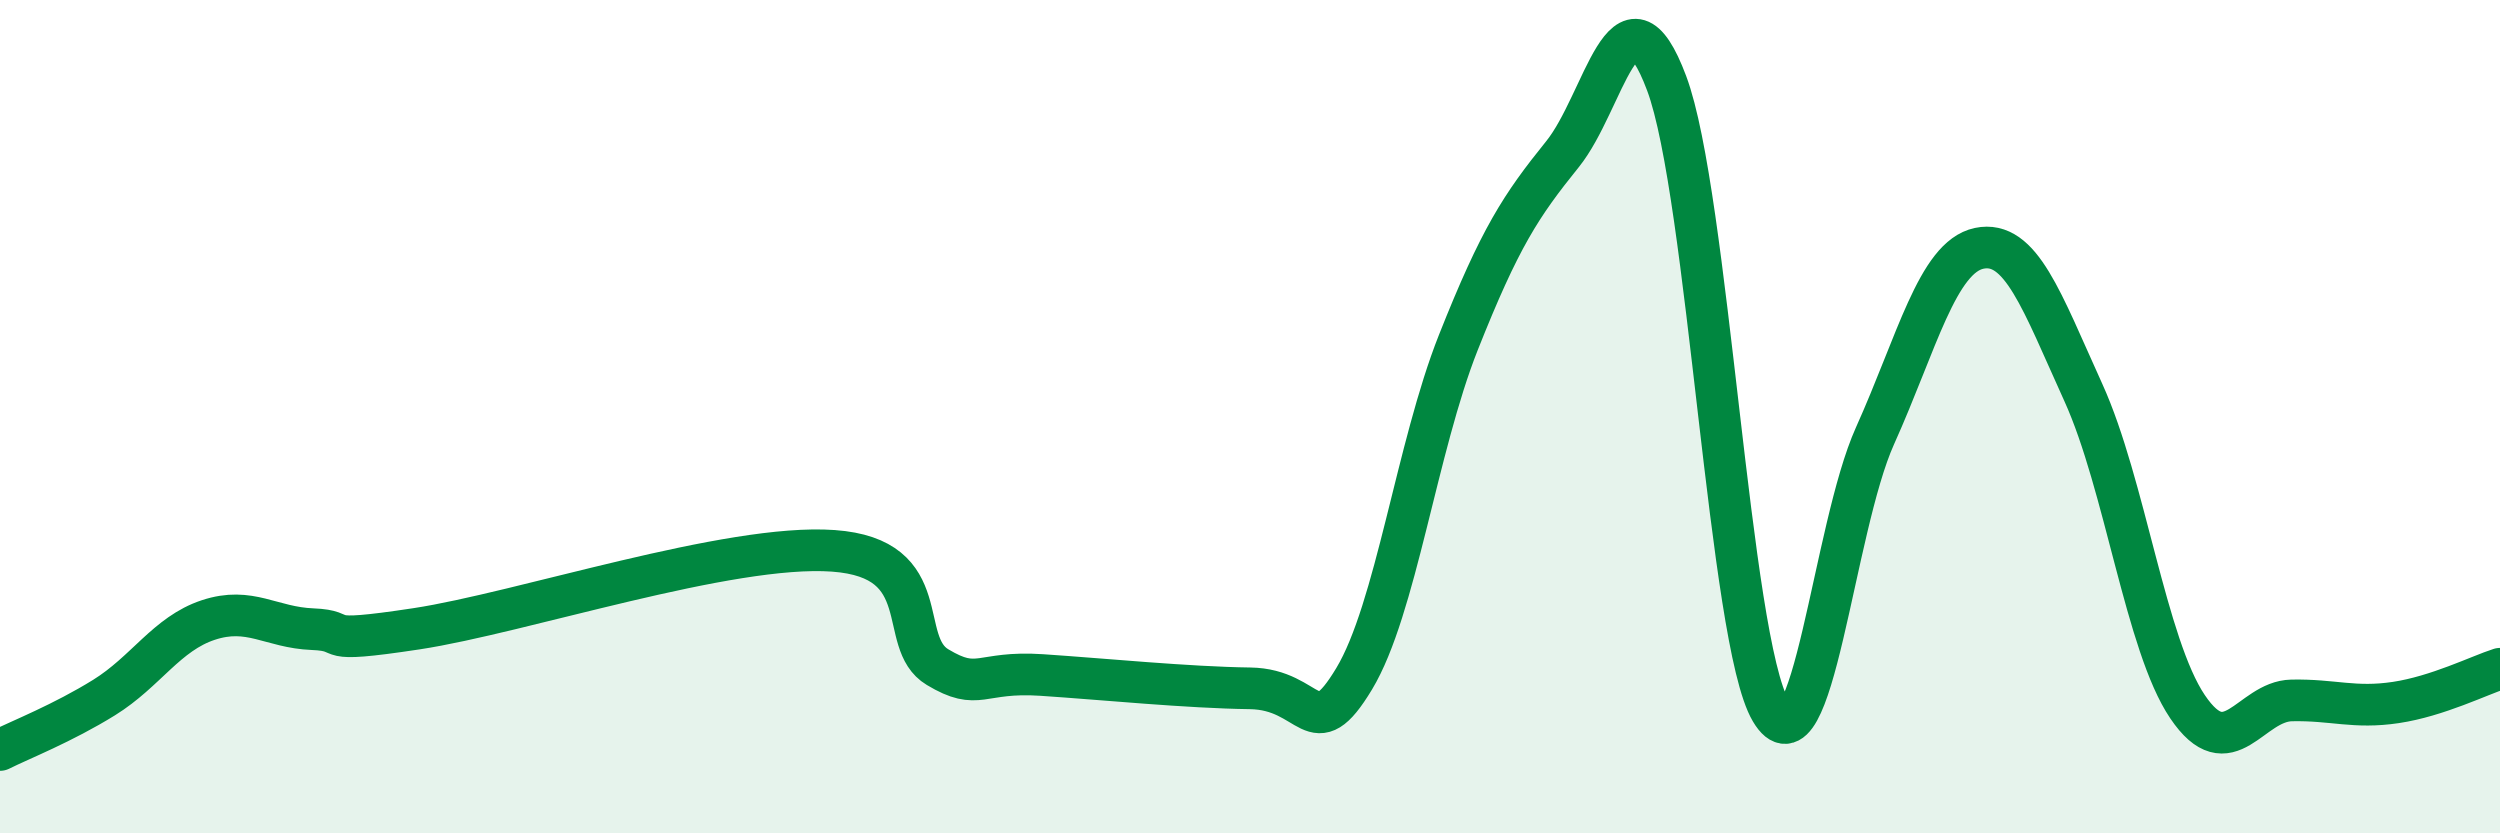
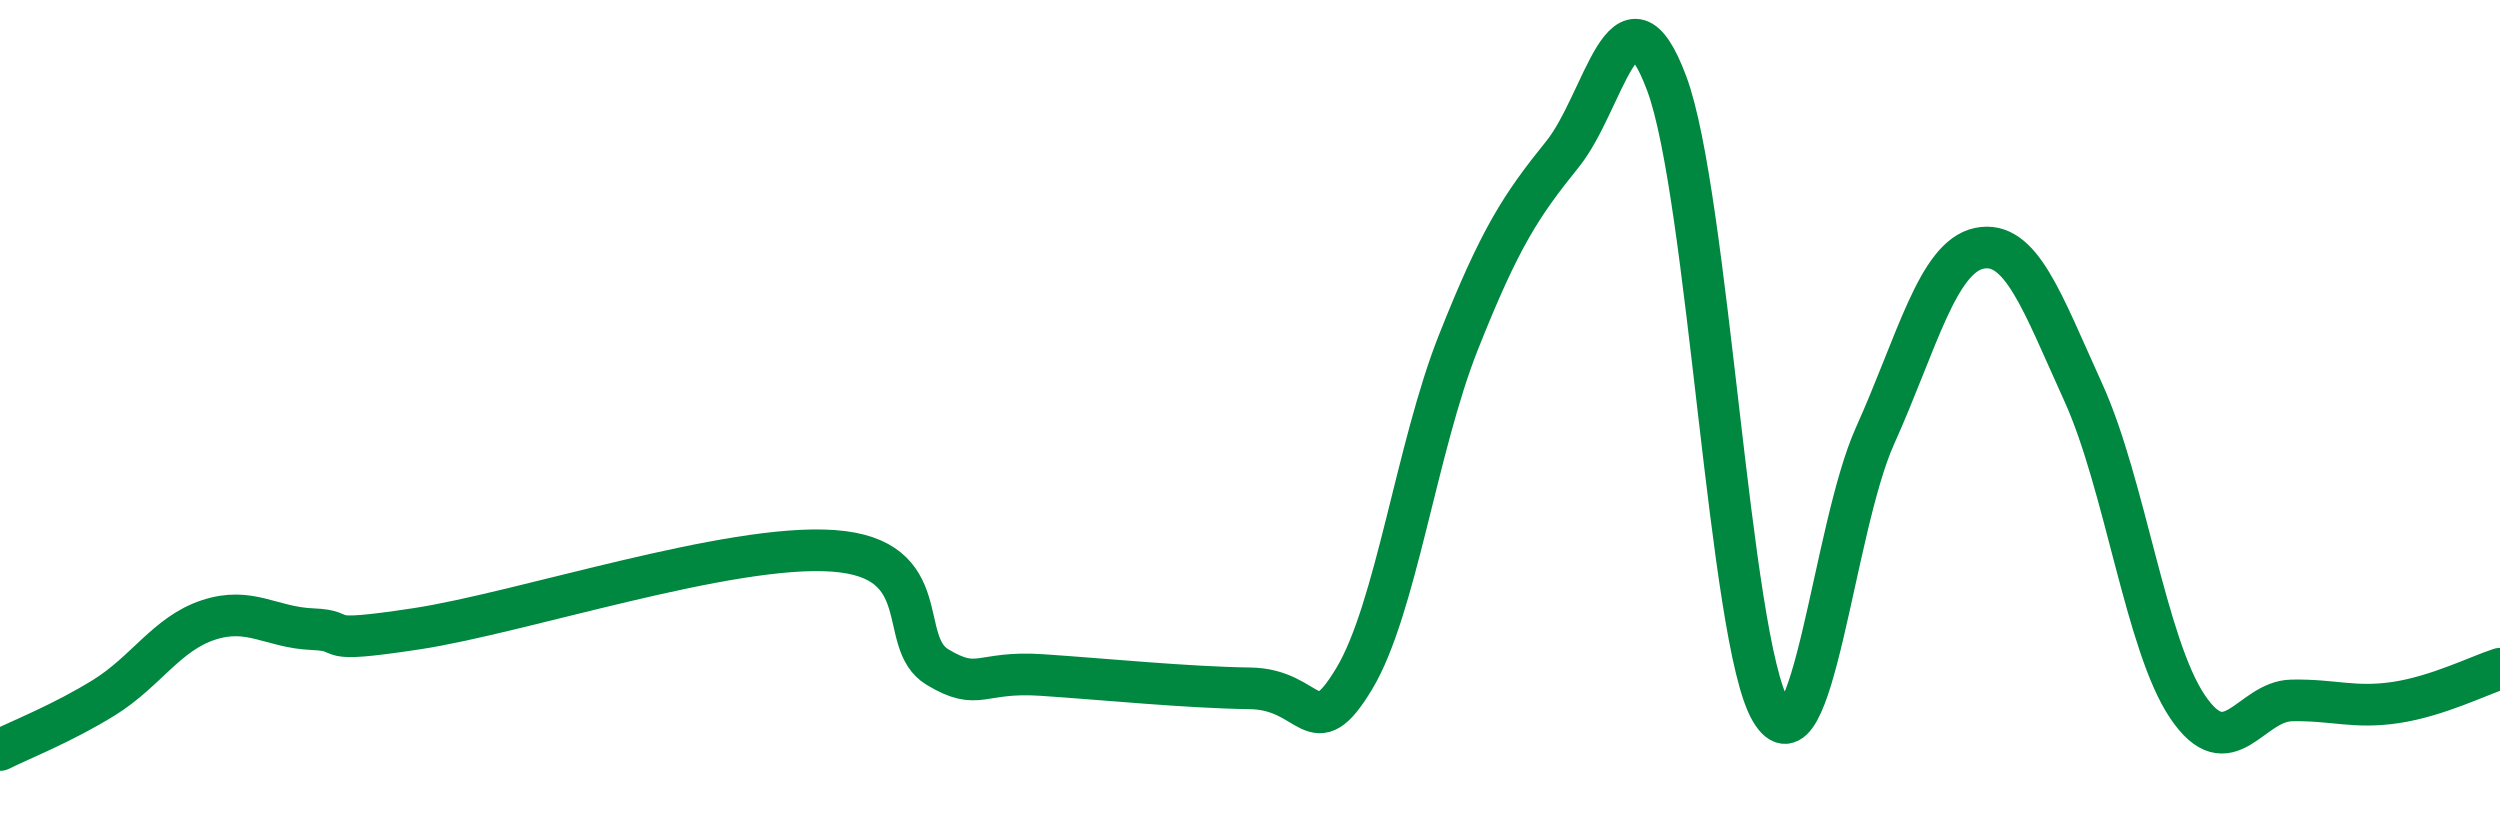
<svg xmlns="http://www.w3.org/2000/svg" width="60" height="20" viewBox="0 0 60 20">
-   <path d="M 0,18 C 0.5,17.75 1.5,17.36 2.5,16.74 C 3.5,16.12 4,15.21 5,14.88 C 6,14.55 6.5,15.06 7.5,15.1 C 8.5,15.14 7.5,15.47 10,15.09 C 12.5,14.71 17.5,13.04 20,13.22 C 22.5,13.4 21.5,15.41 22.5,16.01 C 23.5,16.61 23.5,16.1 25,16.2 C 26.5,16.3 28.5,16.5 30,16.52 C 31.5,16.54 31.5,17.95 32.5,16.29 C 33.5,14.63 34,10.74 35,8.22 C 36,5.7 36.5,4.94 37.5,3.7 C 38.5,2.46 39,-0.67 40,2 C 41,4.67 41.5,15.37 42.5,17.06 C 43.5,18.75 44,12.68 45,10.46 C 46,8.24 46.5,6.17 47.5,5.96 C 48.5,5.75 49,7.22 50,9.42 C 51,11.62 51.5,15.48 52.5,16.96 C 53.5,18.44 54,16.83 55,16.81 C 56,16.79 56.5,17.01 57.5,16.86 C 58.5,16.71 59.5,16.21 60,16.05L60 20L0 20Z" fill="#008740" opacity="0.1" stroke-linecap="round" stroke-linejoin="round" />
  <path d="M 0,18 C 0.5,17.75 1.5,17.36 2.5,16.74 C 3.5,16.12 4,15.21 5,14.88 C 6,14.55 6.5,15.06 7.5,15.1 C 8.5,15.14 7.5,15.47 10,15.09 C 12.5,14.71 17.5,13.04 20,13.22 C 22.5,13.4 21.5,15.41 22.5,16.01 C 23.5,16.61 23.5,16.1 25,16.2 C 26.5,16.3 28.5,16.5 30,16.52 C 31.5,16.54 31.5,17.95 32.5,16.29 C 33.5,14.63 34,10.74 35,8.22 C 36,5.7 36.5,4.94 37.5,3.7 C 38.5,2.46 39,-0.67 40,2 C 41,4.67 41.5,15.37 42.5,17.06 C 43.5,18.75 44,12.68 45,10.46 C 46,8.24 46.5,6.17 47.5,5.96 C 48.5,5.75 49,7.22 50,9.42 C 51,11.62 51.5,15.48 52.5,16.96 C 53.5,18.44 54,16.83 55,16.81 C 56,16.79 56.5,17.01 57.5,16.86 C 58.5,16.71 59.5,16.21 60,16.05" stroke="#008740" stroke-width="1" fill="none" stroke-linecap="round" stroke-linejoin="round" />
</svg>